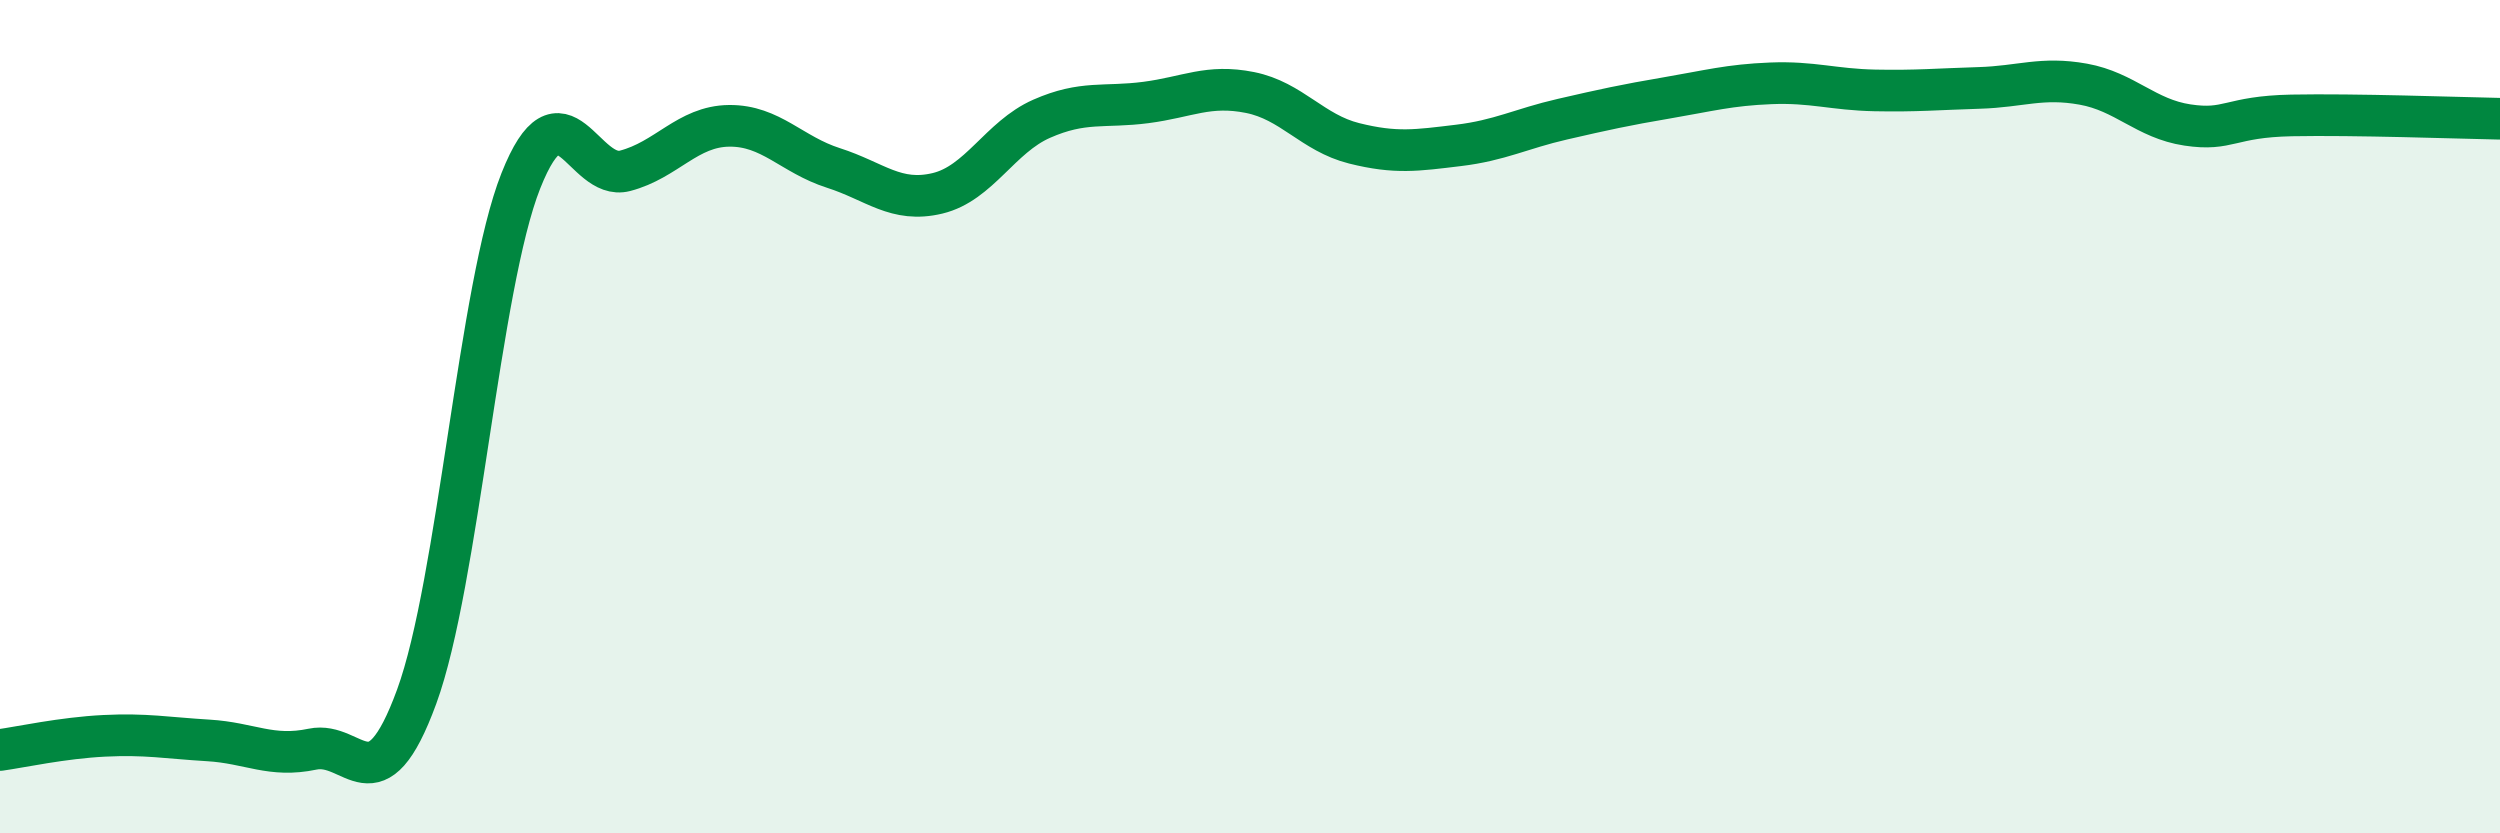
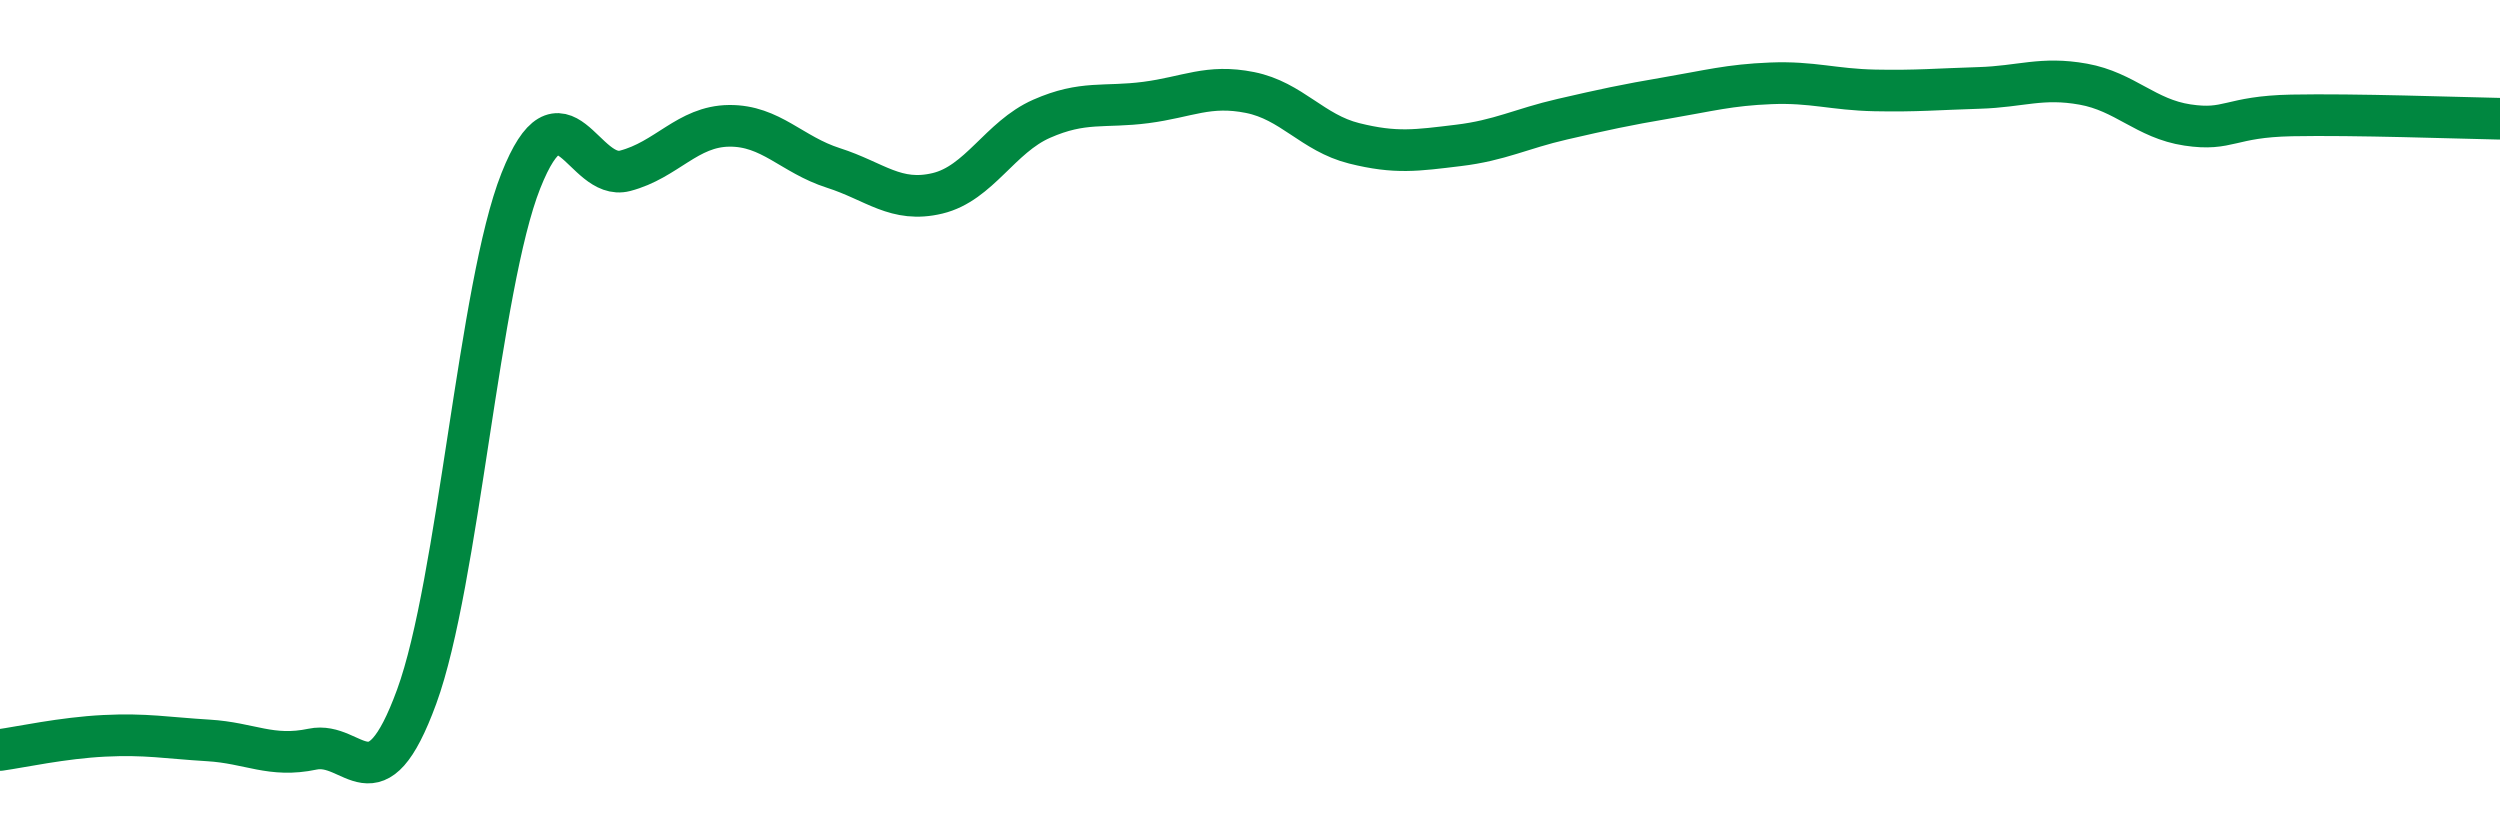
<svg xmlns="http://www.w3.org/2000/svg" width="60" height="20" viewBox="0 0 60 20">
-   <path d="M 0,18 C 0.5,17.93 1.5,17.71 2.5,17.66 C 3.5,17.61 4,17.71 5,17.77 C 6,17.83 6.5,18.19 7.5,17.98 C 8.5,17.77 9,19.45 10,16.72 C 11,13.99 11.5,6.86 12.5,4.34 C 13.5,1.82 14,4.36 15,4.1 C 16,3.84 16.5,3.03 17.5,3.02 C 18.5,3.01 19,3.71 20,4.03 C 21,4.35 21.5,4.88 22.5,4.64 C 23.5,4.4 24,3.29 25,2.85 C 26,2.41 26.5,2.59 27.5,2.46 C 28.5,2.33 29,2.02 30,2.22 C 31,2.42 31.5,3.19 32.5,3.44 C 33.5,3.69 34,3.61 35,3.49 C 36,3.37 36.5,3.09 37.5,2.86 C 38.5,2.63 39,2.52 40,2.35 C 41,2.18 41.5,2.04 42.5,2 C 43.5,1.96 44,2.15 45,2.17 C 46,2.19 46.5,2.14 47.5,2.11 C 48.5,2.08 49,1.84 50,2.02 C 51,2.2 51.5,2.85 52.5,3 C 53.5,3.15 53.5,2.8 55,2.77 C 56.5,2.74 59,2.83 60,2.85L60 20L0 20Z" fill="#008740" opacity="0.1" stroke-linecap="round" stroke-linejoin="round" />
  <path d="M 0,18 C 0.5,17.93 1.5,17.71 2.5,17.66 C 3.5,17.61 4,17.71 5,17.77 C 6,17.83 6.5,18.19 7.5,17.98 C 8.5,17.77 9,19.45 10,16.72 C 11,13.99 11.5,6.86 12.5,4.34 C 13.5,1.82 14,4.36 15,4.1 C 16,3.84 16.5,3.03 17.5,3.02 C 18.5,3.01 19,3.71 20,4.03 C 21,4.35 21.5,4.88 22.5,4.64 C 23.5,4.4 24,3.29 25,2.85 C 26,2.41 26.5,2.59 27.5,2.46 C 28.5,2.33 29,2.02 30,2.22 C 31,2.42 31.5,3.19 32.5,3.44 C 33.5,3.69 34,3.61 35,3.49 C 36,3.37 36.5,3.09 37.5,2.86 C 38.5,2.63 39,2.52 40,2.35 C 41,2.18 41.5,2.04 42.5,2 C 43.5,1.96 44,2.15 45,2.17 C 46,2.19 46.5,2.14 47.5,2.11 C 48.5,2.08 49,1.84 50,2.02 C 51,2.2 51.5,2.85 52.5,3 C 53.5,3.15 53.5,2.8 55,2.77 C 56.5,2.74 59,2.83 60,2.85" stroke="#008740" stroke-width="1" fill="none" stroke-linecap="round" stroke-linejoin="round" />
</svg>